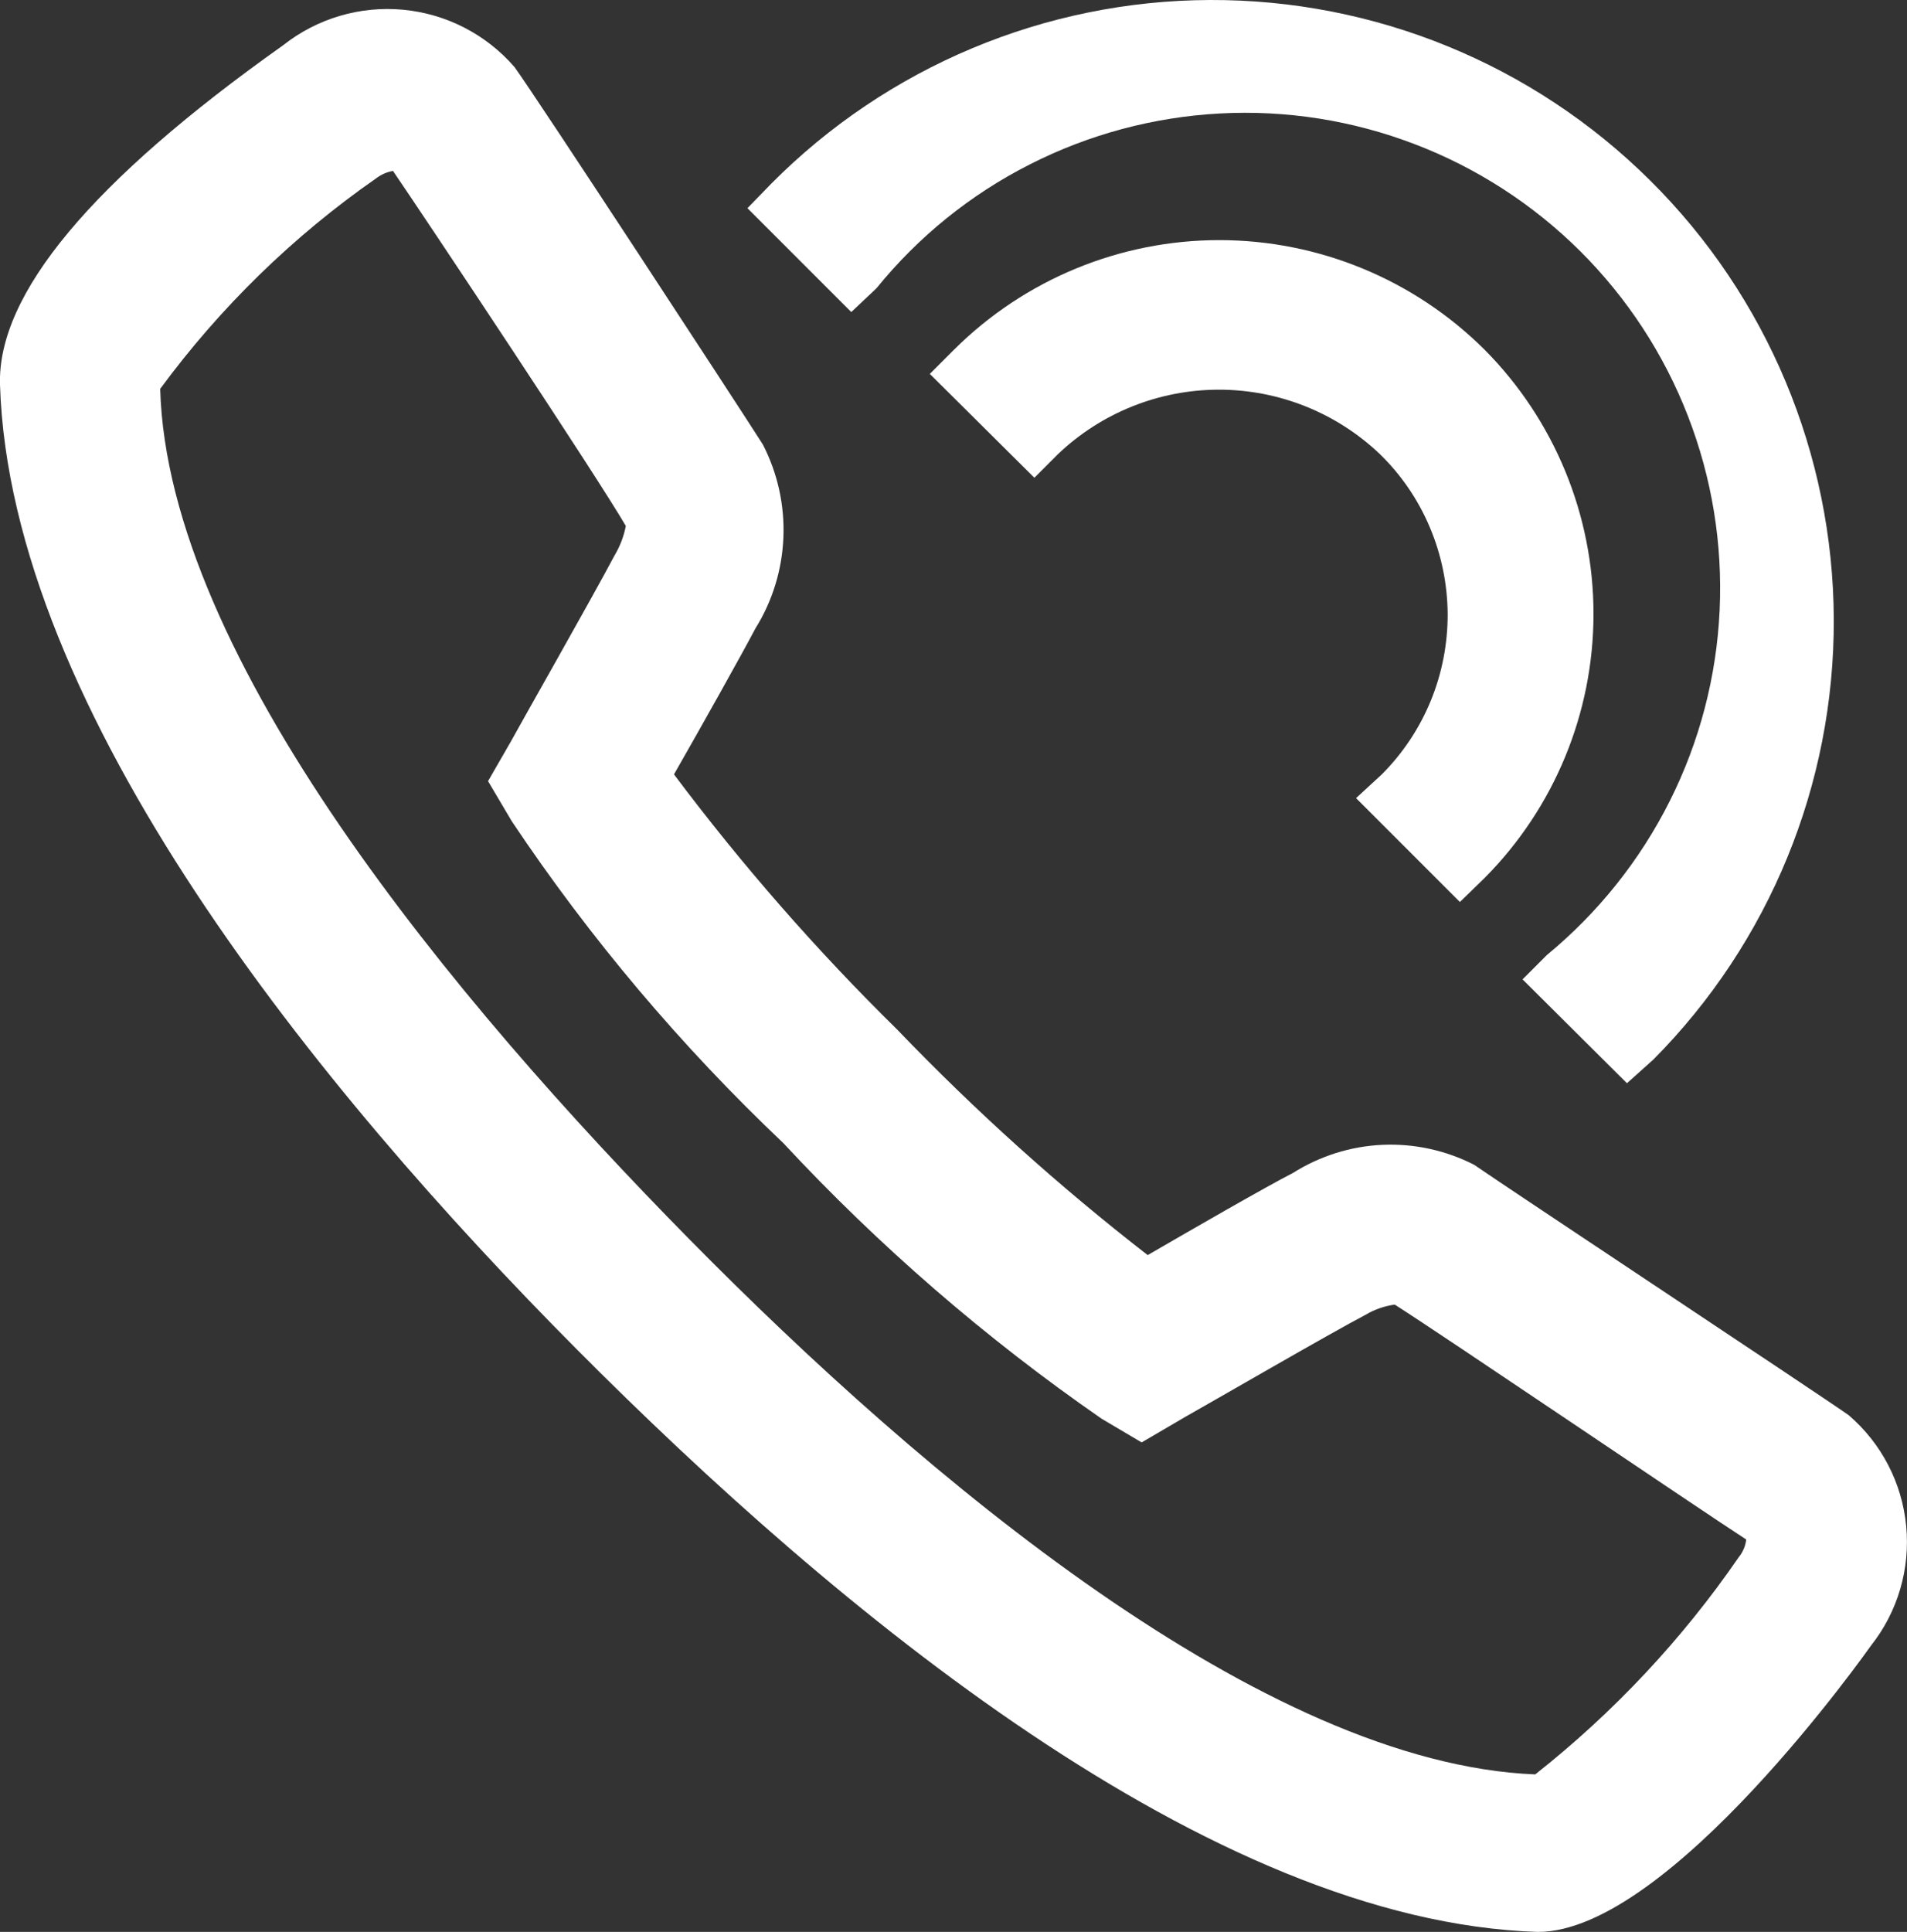
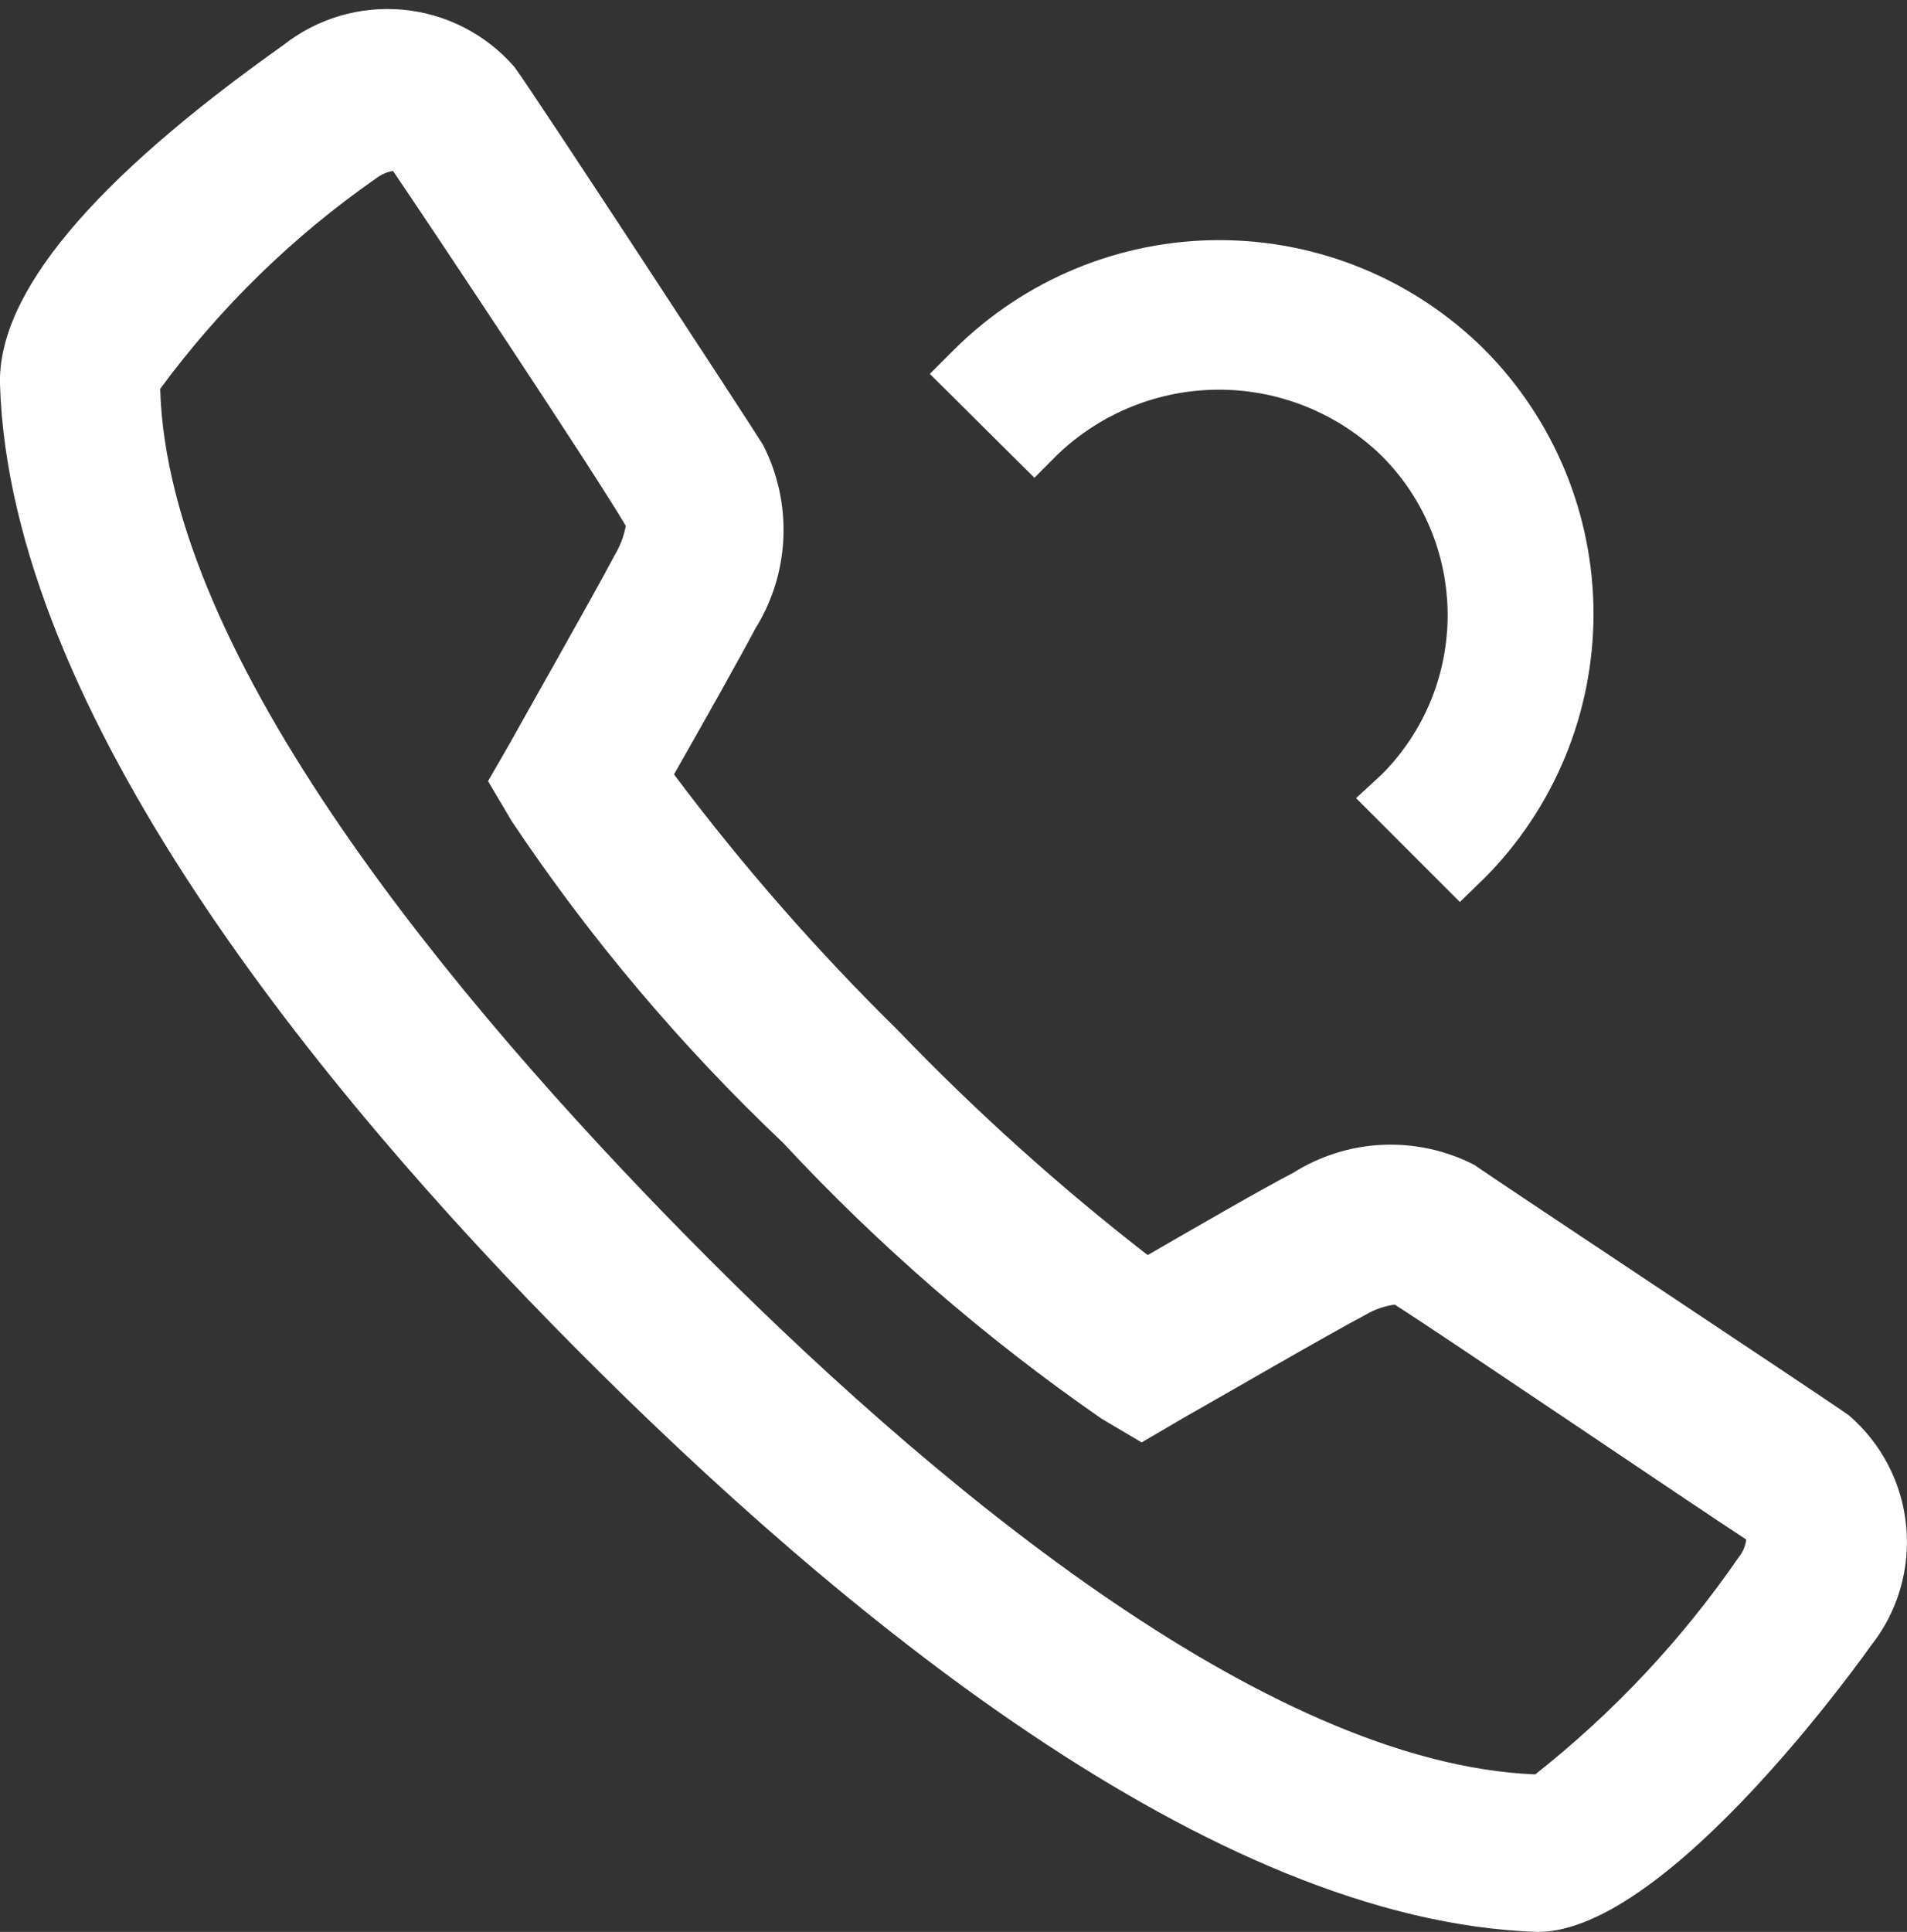
<svg xmlns="http://www.w3.org/2000/svg" fill="none" version="1.1" width="16.071" height="16.276" viewBox="0 0 16.071 16.276">
  <rect x="0" y="0" width="16.071" height="16.276" fill="#333333" stroke="none" />
  <g>
    <g>
-       <path d="M7.386,2.429C7.738,1.995,8.178,1.639,8.677,1.386C9.176,1.132,9.722,0.986,10.281,0.956C10.839,0.926,11.398,1.014,11.921,1.214C12.443,1.413,12.918,1.72,13.315,2.114C13.712,2.509,14.022,2.982,14.224,3.503C14.427,4.025,14.518,4.583,14.492,5.142C14.466,5.701,14.323,6.248,14.072,6.748C13.821,7.248,13.468,7.69,13.036,8.046L12.831,8.251L13.711,9.126L13.934,8.926C14.913,7.94,15.459,6.606,15.454,5.217C15.449,3.828,14.892,2.498,13.906,1.52C12.92,0.541,11.586,-0.005,10.197,0C8.808,0.005,7.478,0.562,6.499,1.548L6.299,1.754L7.174,2.629L7.386,2.429Z" fill="#FFFFFF" fill-opacity="1" style="mix-blend-mode:passthrough" />
-     </g>
+       </g>
    <g>
      <path d="M11.428,6.724L12.303,7.599L12.509,7.399C13.098,6.808,13.429,6.007,13.429,5.172C13.429,4.337,13.098,3.536,12.509,2.944C11.915,2.354,11.112,2.023,10.275,2.023C9.439,2.023,8.636,2.354,8.042,2.944L7.836,3.15L8.717,4.025L8.917,3.825C9.283,3.477,9.768,3.283,10.273,3.283C10.777,3.283,11.262,3.477,11.628,3.825C11.808,4,11.951,4.209,12.049,4.441C12.147,4.672,12.198,4.92,12.2,5.171C12.201,5.422,12.153,5.671,12.058,5.903C11.963,6.135,11.822,6.347,11.645,6.524L11.428,6.724ZM15.58,11.923C15.346,11.757,12.72,10.019,12.423,9.813C12.184,9.691,11.918,9.633,11.65,9.645C11.383,9.657,11.123,9.739,10.896,9.882C10.673,9.996,10.067,10.345,9.672,10.574C8.923,9.993,8.218,9.358,7.562,8.675C6.881,8.006,6.252,7.287,5.68,6.524C5.909,6.124,6.252,5.512,6.366,5.295C6.51,5.064,6.591,4.8,6.602,4.528C6.613,4.256,6.553,3.986,6.429,3.745C6.229,3.43,4.519,0.816,4.336,0.565C4.097,0.289,3.76,0.116,3.397,0.082C3.034,0.048,2.672,0.155,2.385,0.382Q-0.034,2.097,0,3.241C0.086,5.992,2.689,9.184,4.862,11.369C7.035,13.553,10.192,16.19,12.961,16.276C14.07,16.276,15.752,13.885,15.769,13.862C15.994,13.577,16.099,13.216,16.064,12.855C16.029,12.493,15.856,12.16,15.58,11.923ZM5.177,4.683C5.016,4.991,4.336,6.187,4.307,6.244L4.113,6.581L4.313,6.919C4.972,7.905,5.74,8.814,6.601,9.63C7.408,10.498,8.308,11.277,9.283,11.952L9.621,12.152L9.992,11.935C10.187,11.826,11.222,11.226,11.508,11.077C11.583,11.032,11.667,11.003,11.754,10.991C12.177,11.26,14.31,12.707,14.716,12.97C14.71,13.024,14.688,13.076,14.653,13.119C14.177,13.811,13.598,14.428,12.938,14.949C10.65,14.857,7.79,12.45,5.811,10.442C3.832,8.434,1.413,5.535,1.35,3.276C1.856,2.589,2.47,1.99,3.169,1.503C3.211,1.471,3.26,1.449,3.312,1.44C3.627,1.903,5.028,4.008,5.274,4.431C5.257,4.52,5.224,4.605,5.177,4.683Z" fill="#FFFFFF" fill-opacity="1" style="mix-blend-mode:passthrough" />
    </g>
  </g>
</svg>